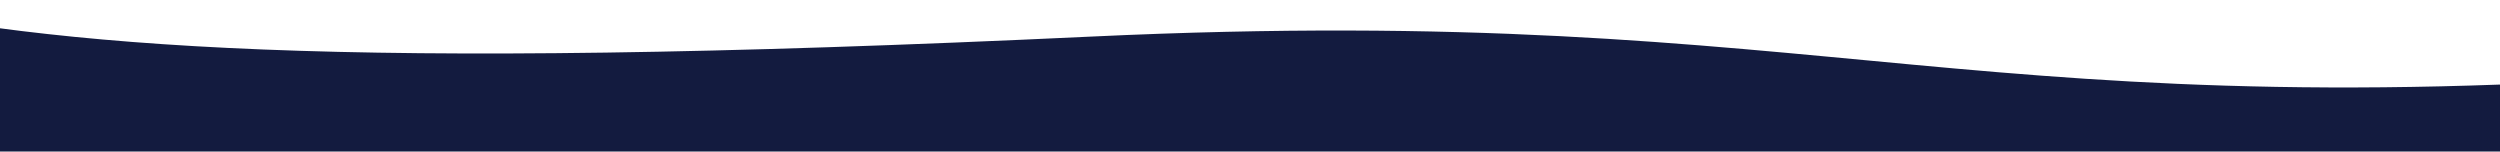
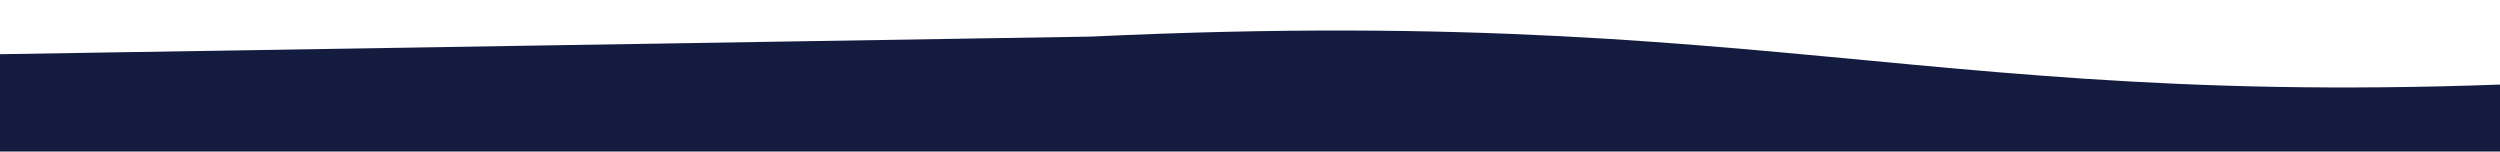
<svg xmlns="http://www.w3.org/2000/svg" width="1366" height="83" fill="none">
-   <path d="M1587.42 82.806c-3.12-9.859 104-60.972-70.92-46.001C1072.5 74.805 1010.5.5 596 20S32.5 25.805-87 .5L-209.5 33-87 82.806h1674.42z" fill="#131b3f" />
+   <path d="M1587.42 82.806c-3.12-9.859 104-60.972-70.92-46.001C1072.5 74.805 1010.5.5 596 20L-209.5 33-87 82.806h1674.42z" fill="#131b3f" />
</svg>